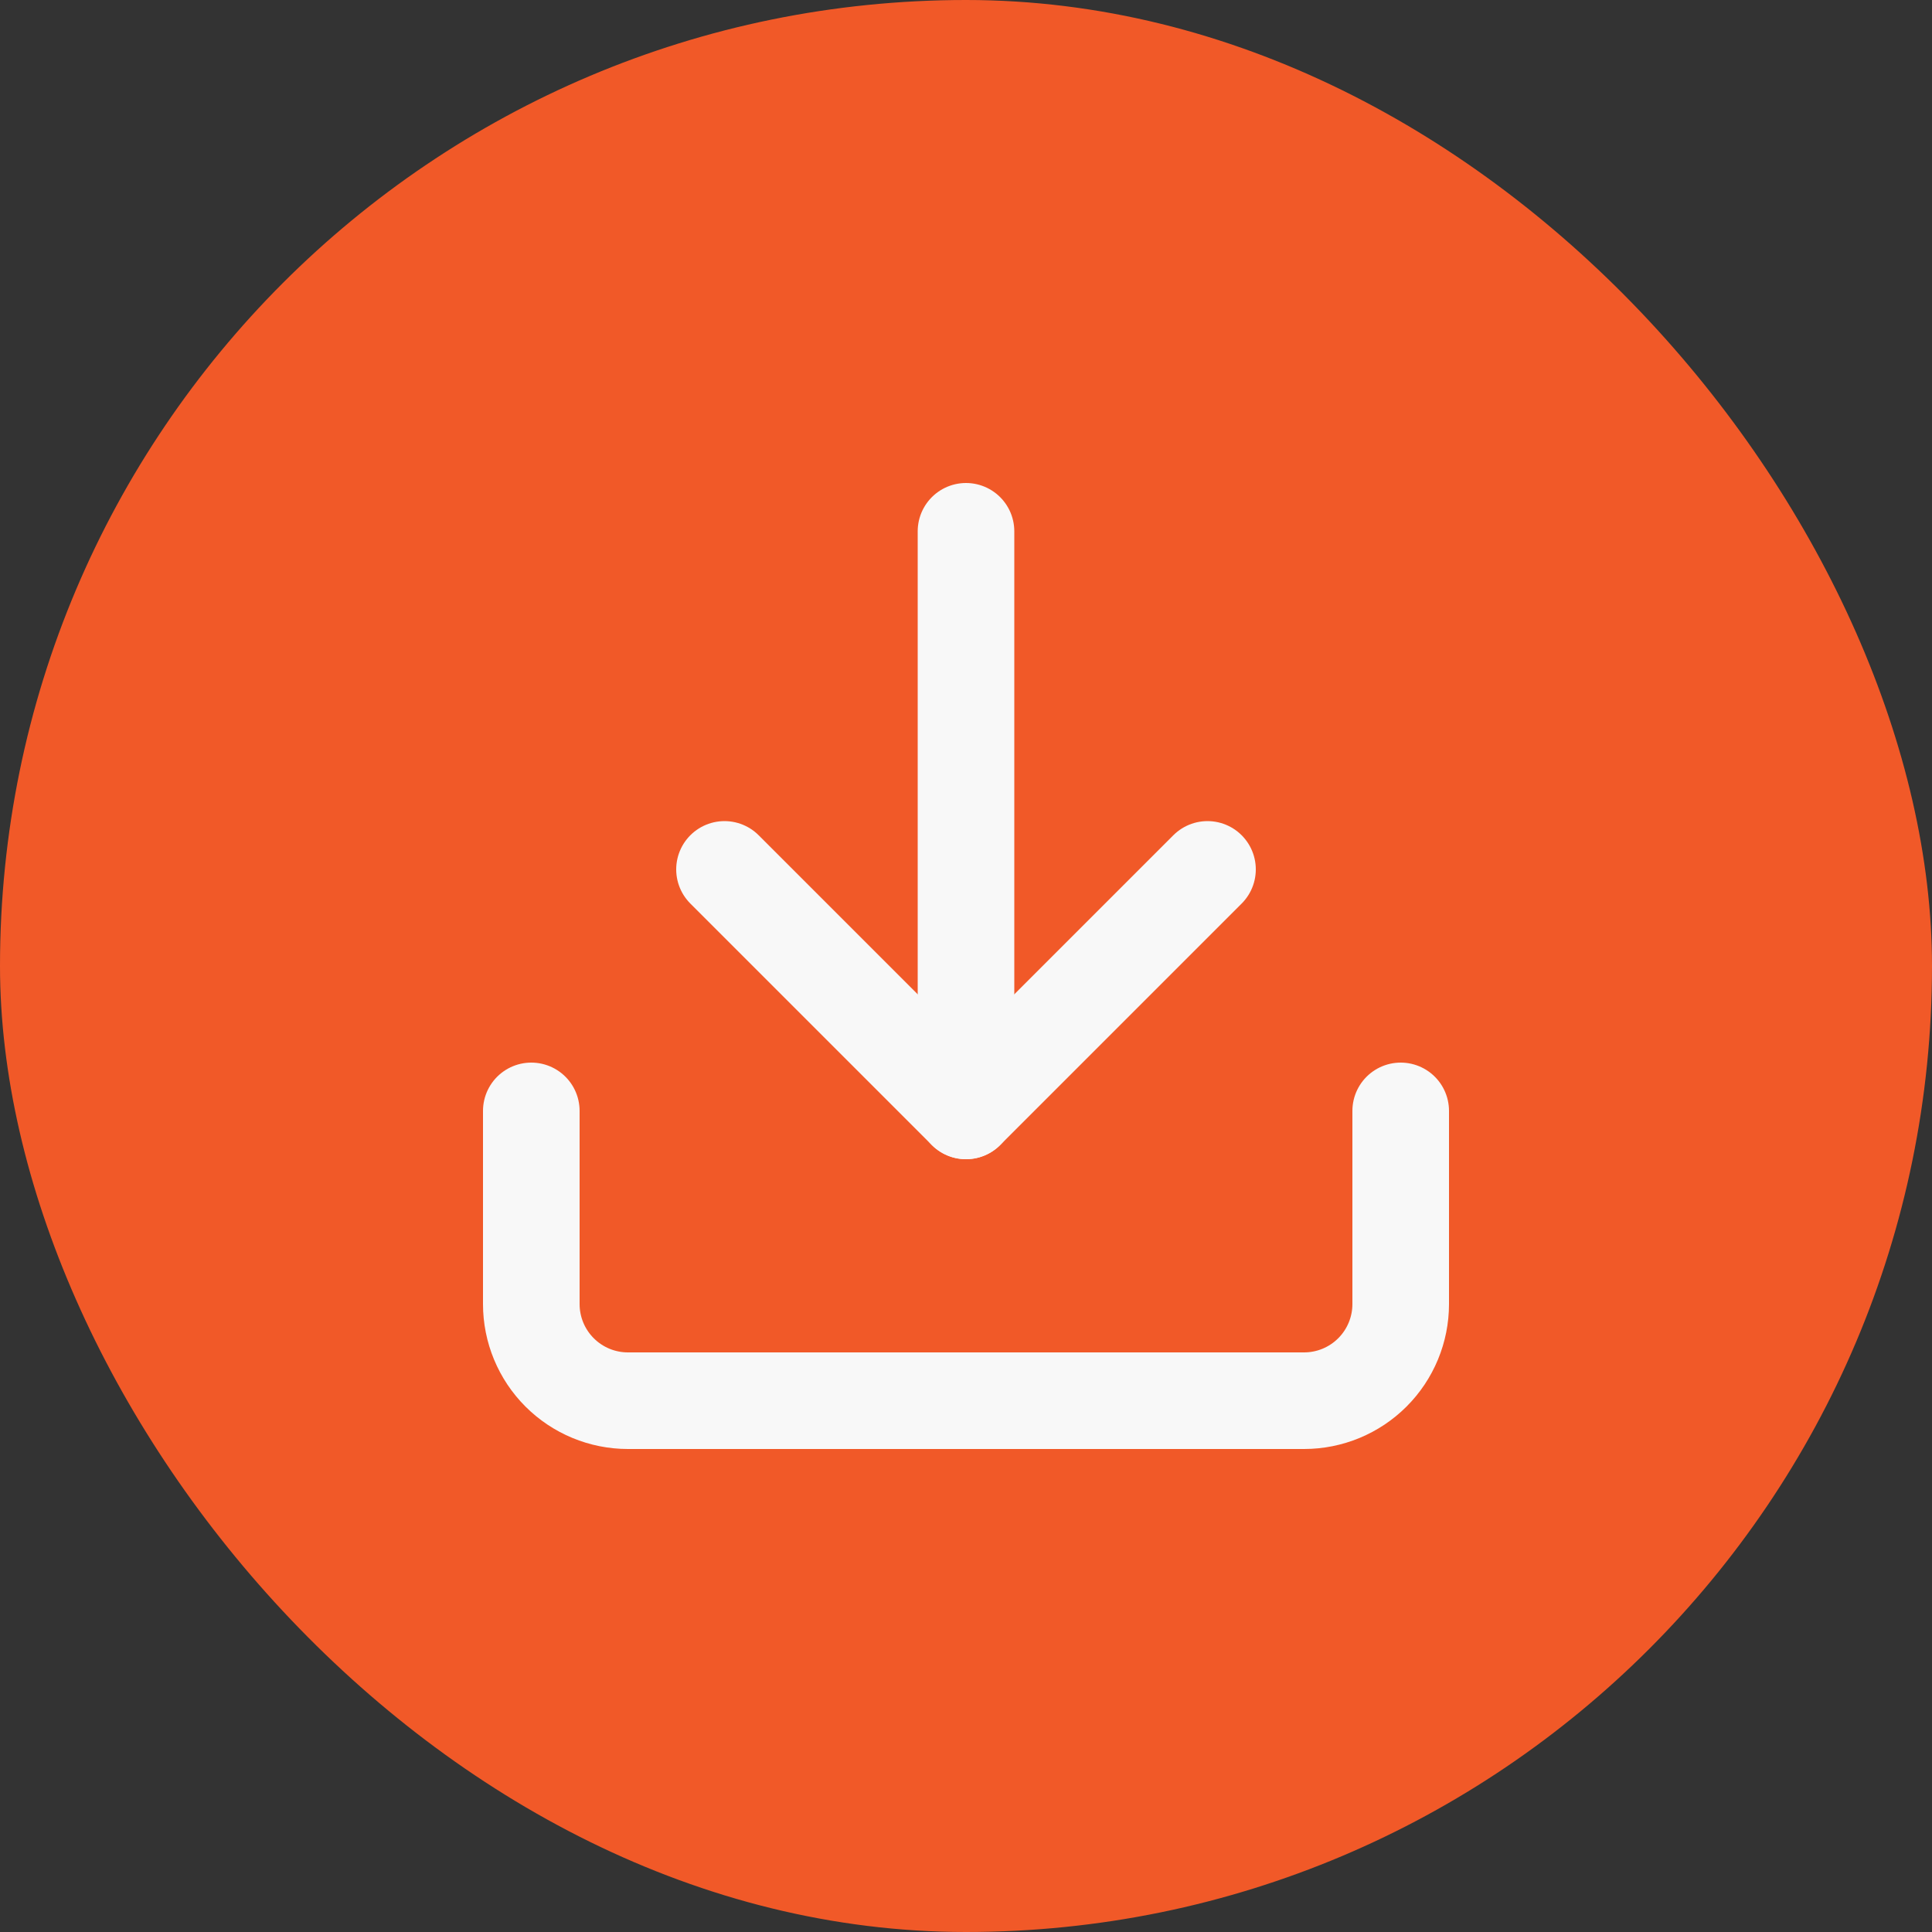
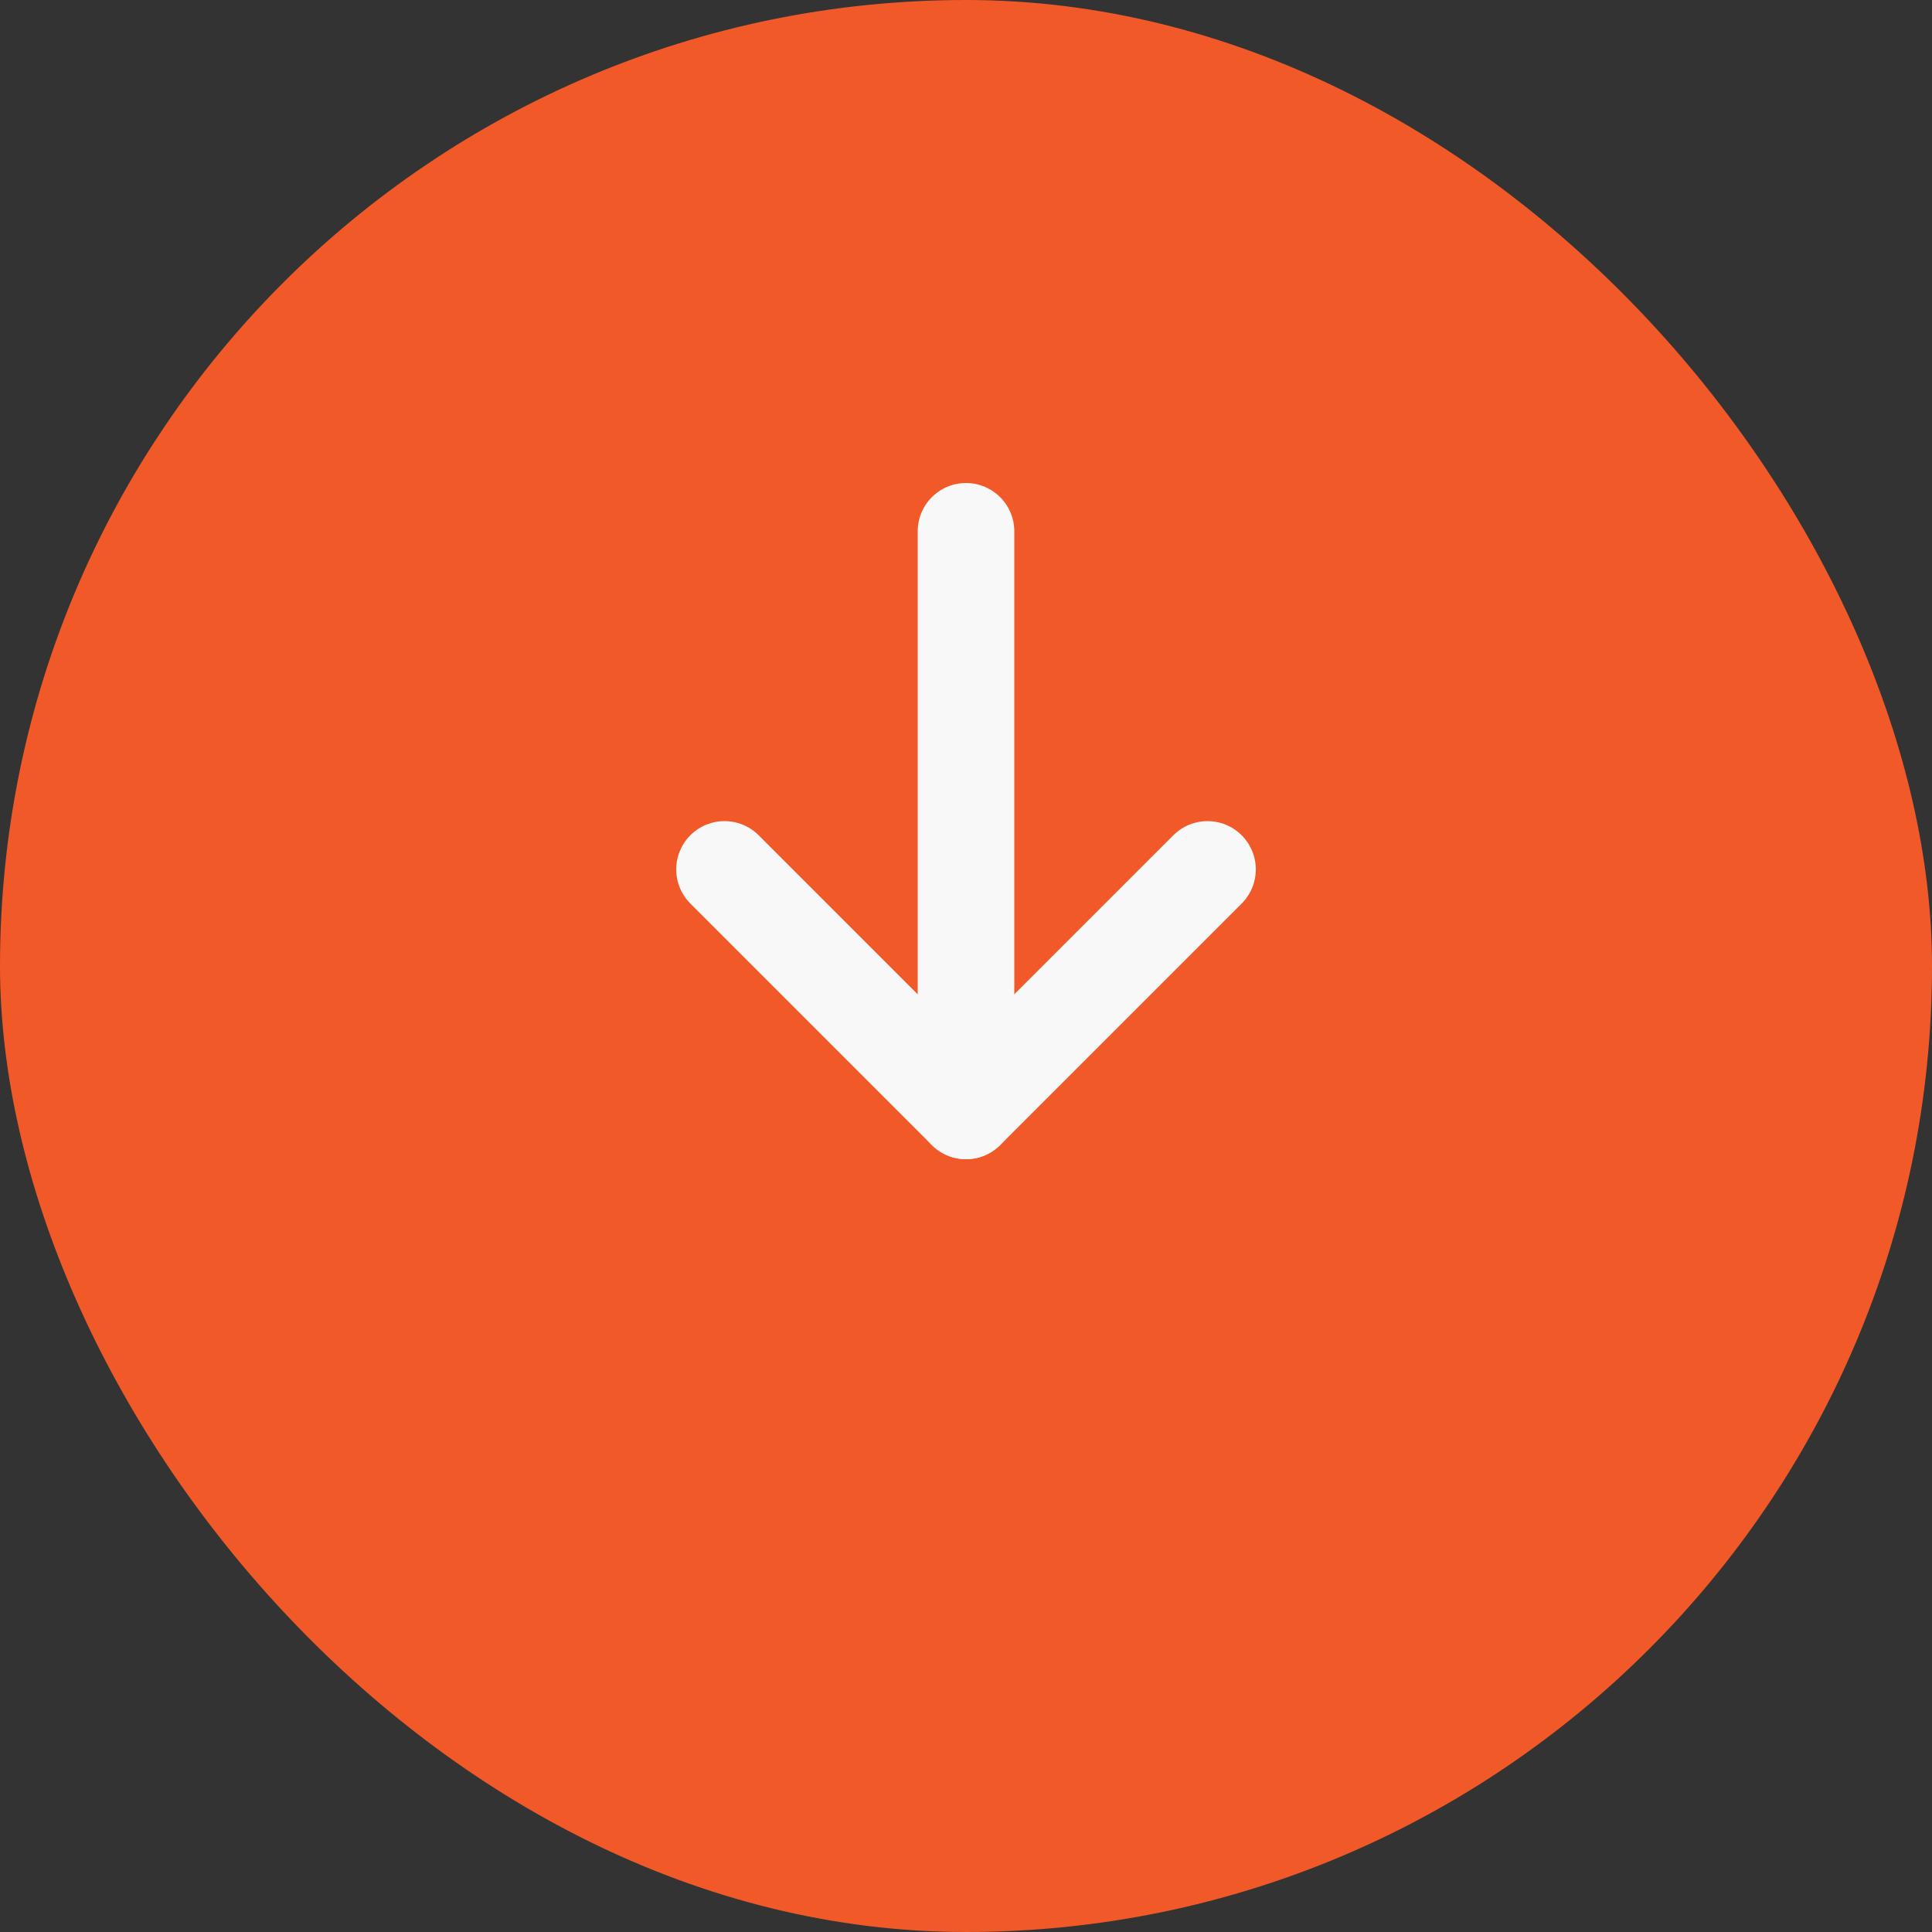
<svg xmlns="http://www.w3.org/2000/svg" width="40" height="40" viewBox="0 0 40 40" fill="none">
  <rect x="0" y="0" width="40" height="40" fill="#333333" stroke="none" />
  <rect width="40" height="40" rx="20" fill="#F15928" />
-   <path d="M29 23V27C29 27.53 28.789 28.039 28.414 28.414C28.039 28.789 27.53 29 27 29H13C12.47 29 11.961 28.789 11.586 28.414C11.211 28.039 11 27.53 11 27V23" stroke="#F8F8F8" stroke-width="2" stroke-linecap="round" stroke-linejoin="round" />
  <path d="M15 18L20 23L25 18" stroke="#F8F8F8" stroke-width="2" stroke-linecap="round" stroke-linejoin="round" />
  <path d="M20 23V11" stroke="#F8F8F8" stroke-width="2" stroke-linecap="round" stroke-linejoin="round" />
</svg>